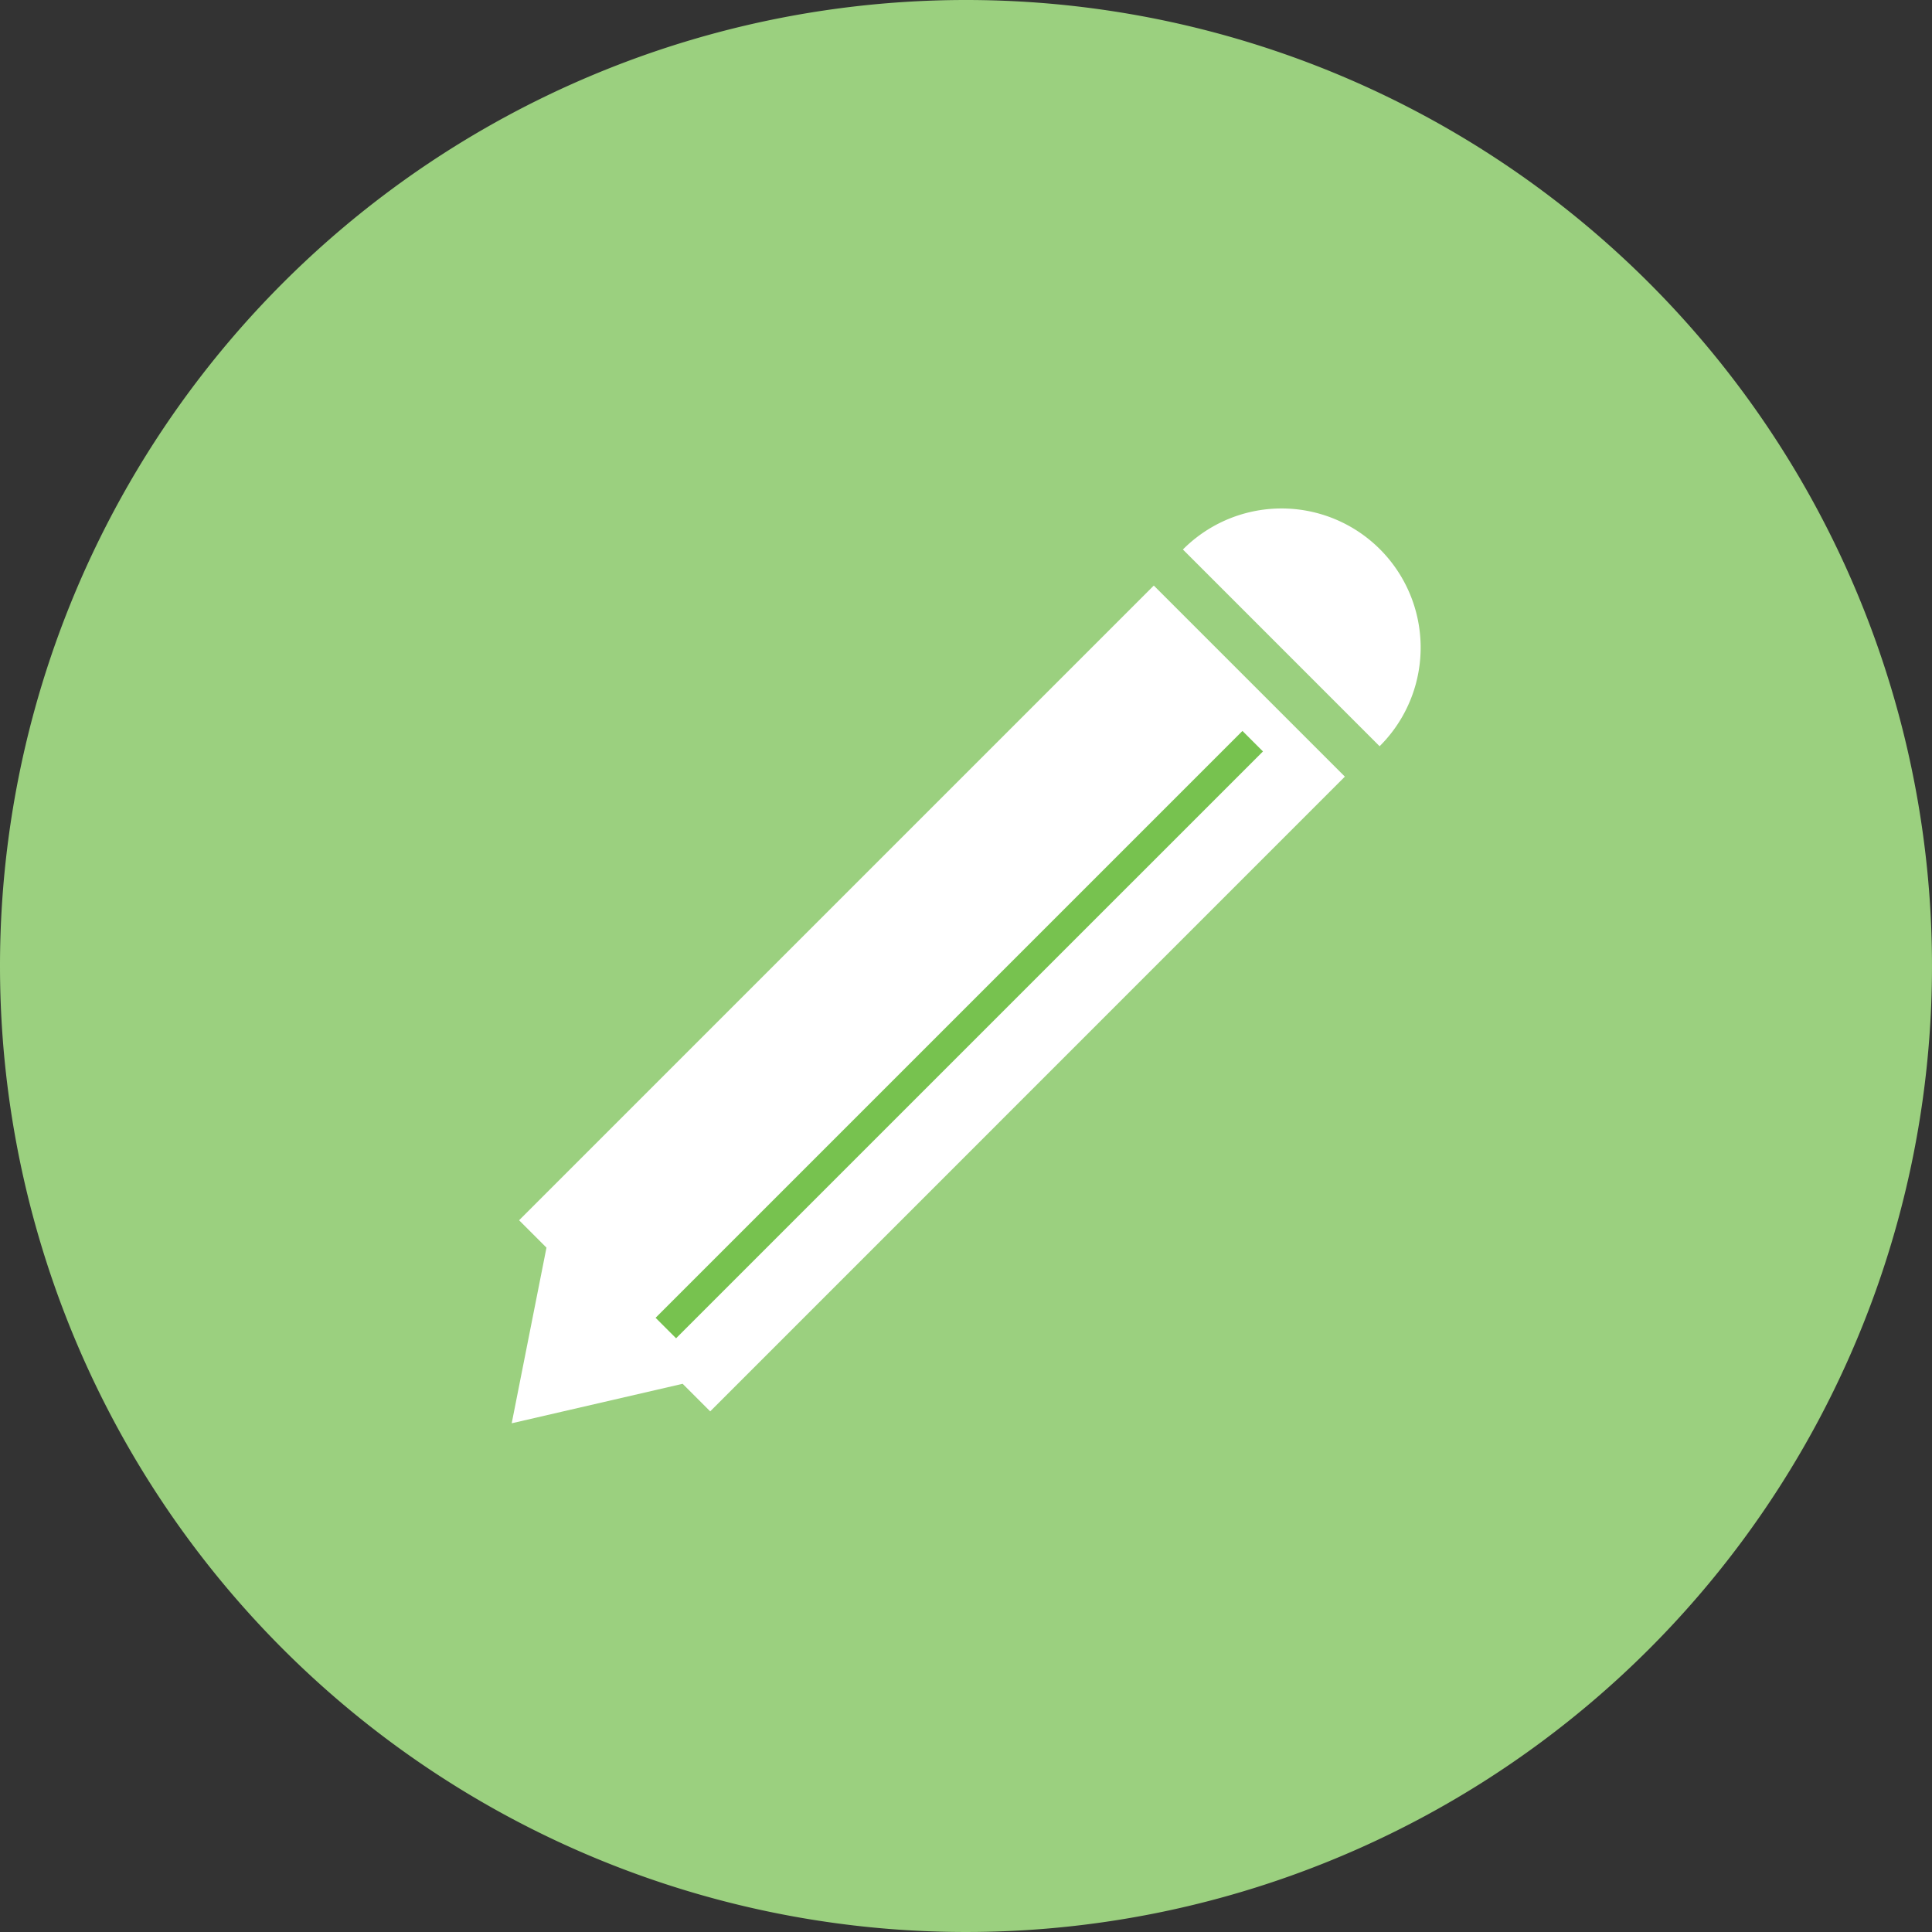
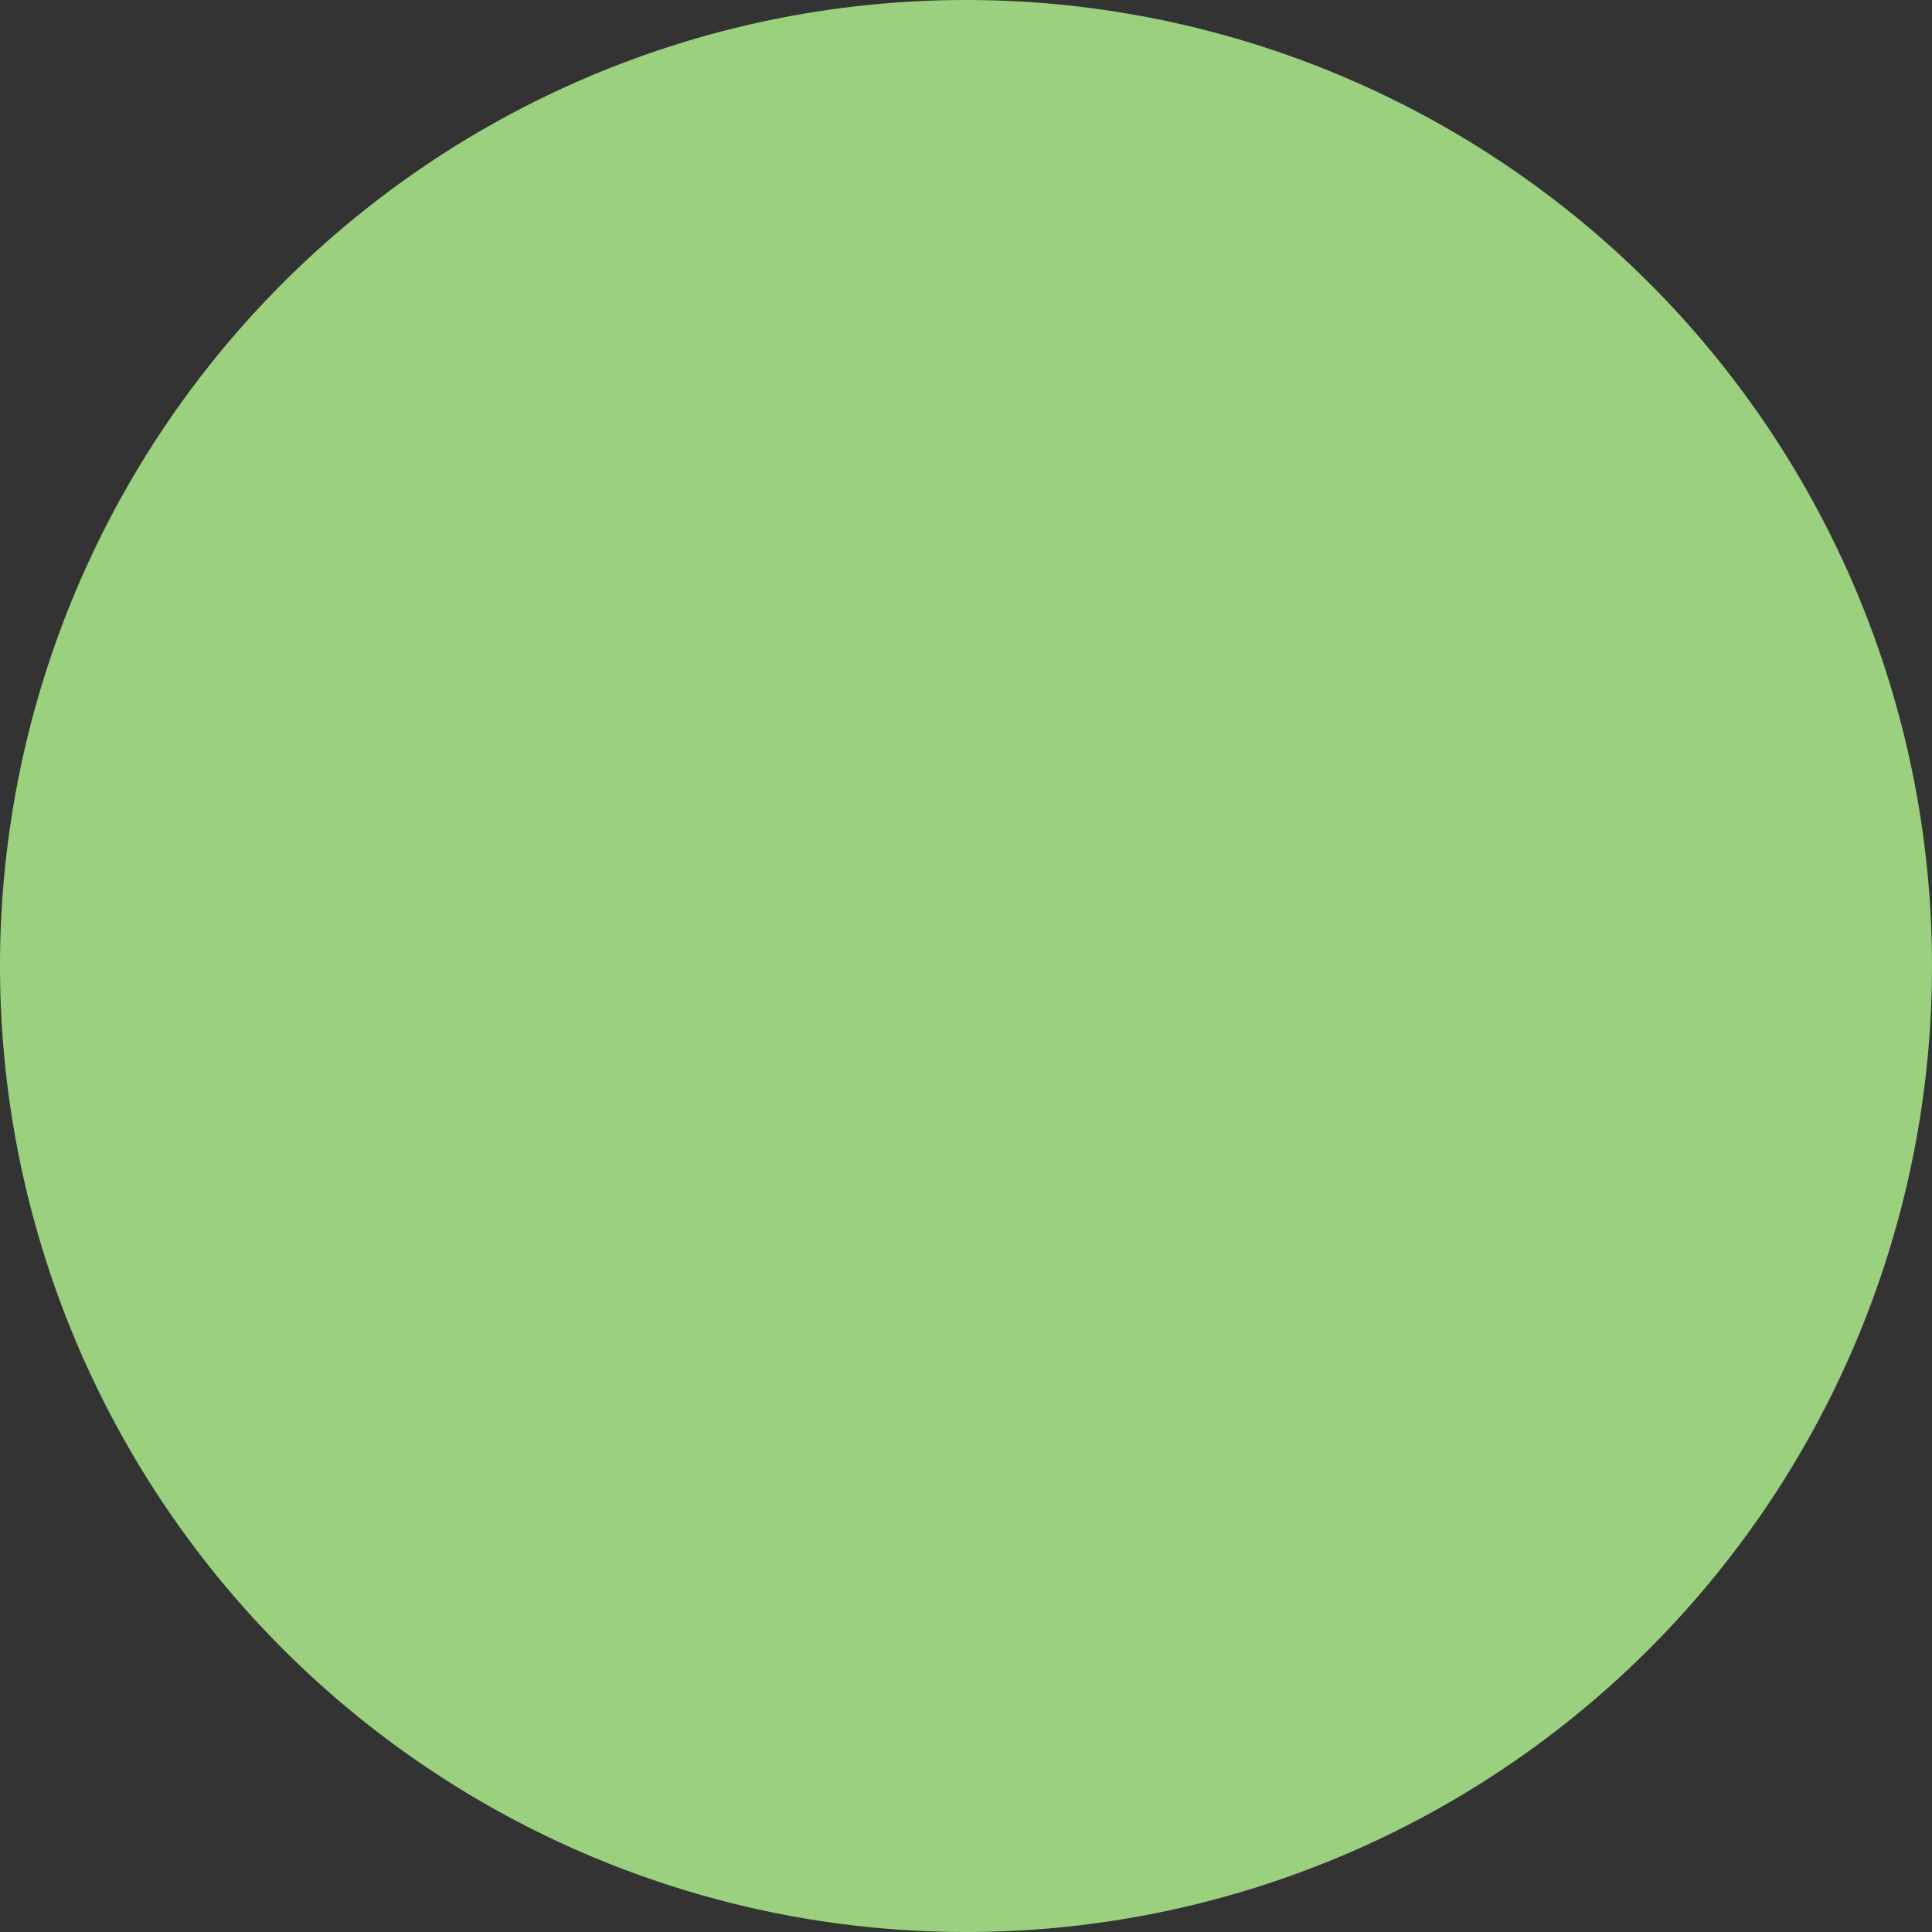
<svg xmlns="http://www.w3.org/2000/svg" width="48" height="48" viewBox="0 0 48 48">
  <rect x="0" y="0" width="48" height="48" fill="#333333" stroke="none" />
  <defs>
    <clipPath id="a">
-       <path fill="none" d="M0 0h24v24H0z" />
-     </clipPath>
+       </clipPath>
  </defs>
  <path d="M24 0A24 24 0 1 1 0 24 24 24 0 0 1 24 0Z" fill="#9bd07f" />
  <g transform="translate(12 12)" clip-path="url(#a)">
-     <path fill="#77c24f" d="m4.288 20.741 14.58-14.58.51.509L4.797 21.25z" />
-     <path d="M17.389 1.652a3.456 3.456 0 1 1 4.887 4.888ZM.897 18.317l.68.68-.864 4.364 4.247-.981.685.685 15.768-15.77-4.747-4.747Z" fill="#fff" />
-     <path fill="#77c24f" d="m4.288 20.74 14.58-14.58.51.509-14.581 14.58z" />
-   </g>
+     </g>
</svg>